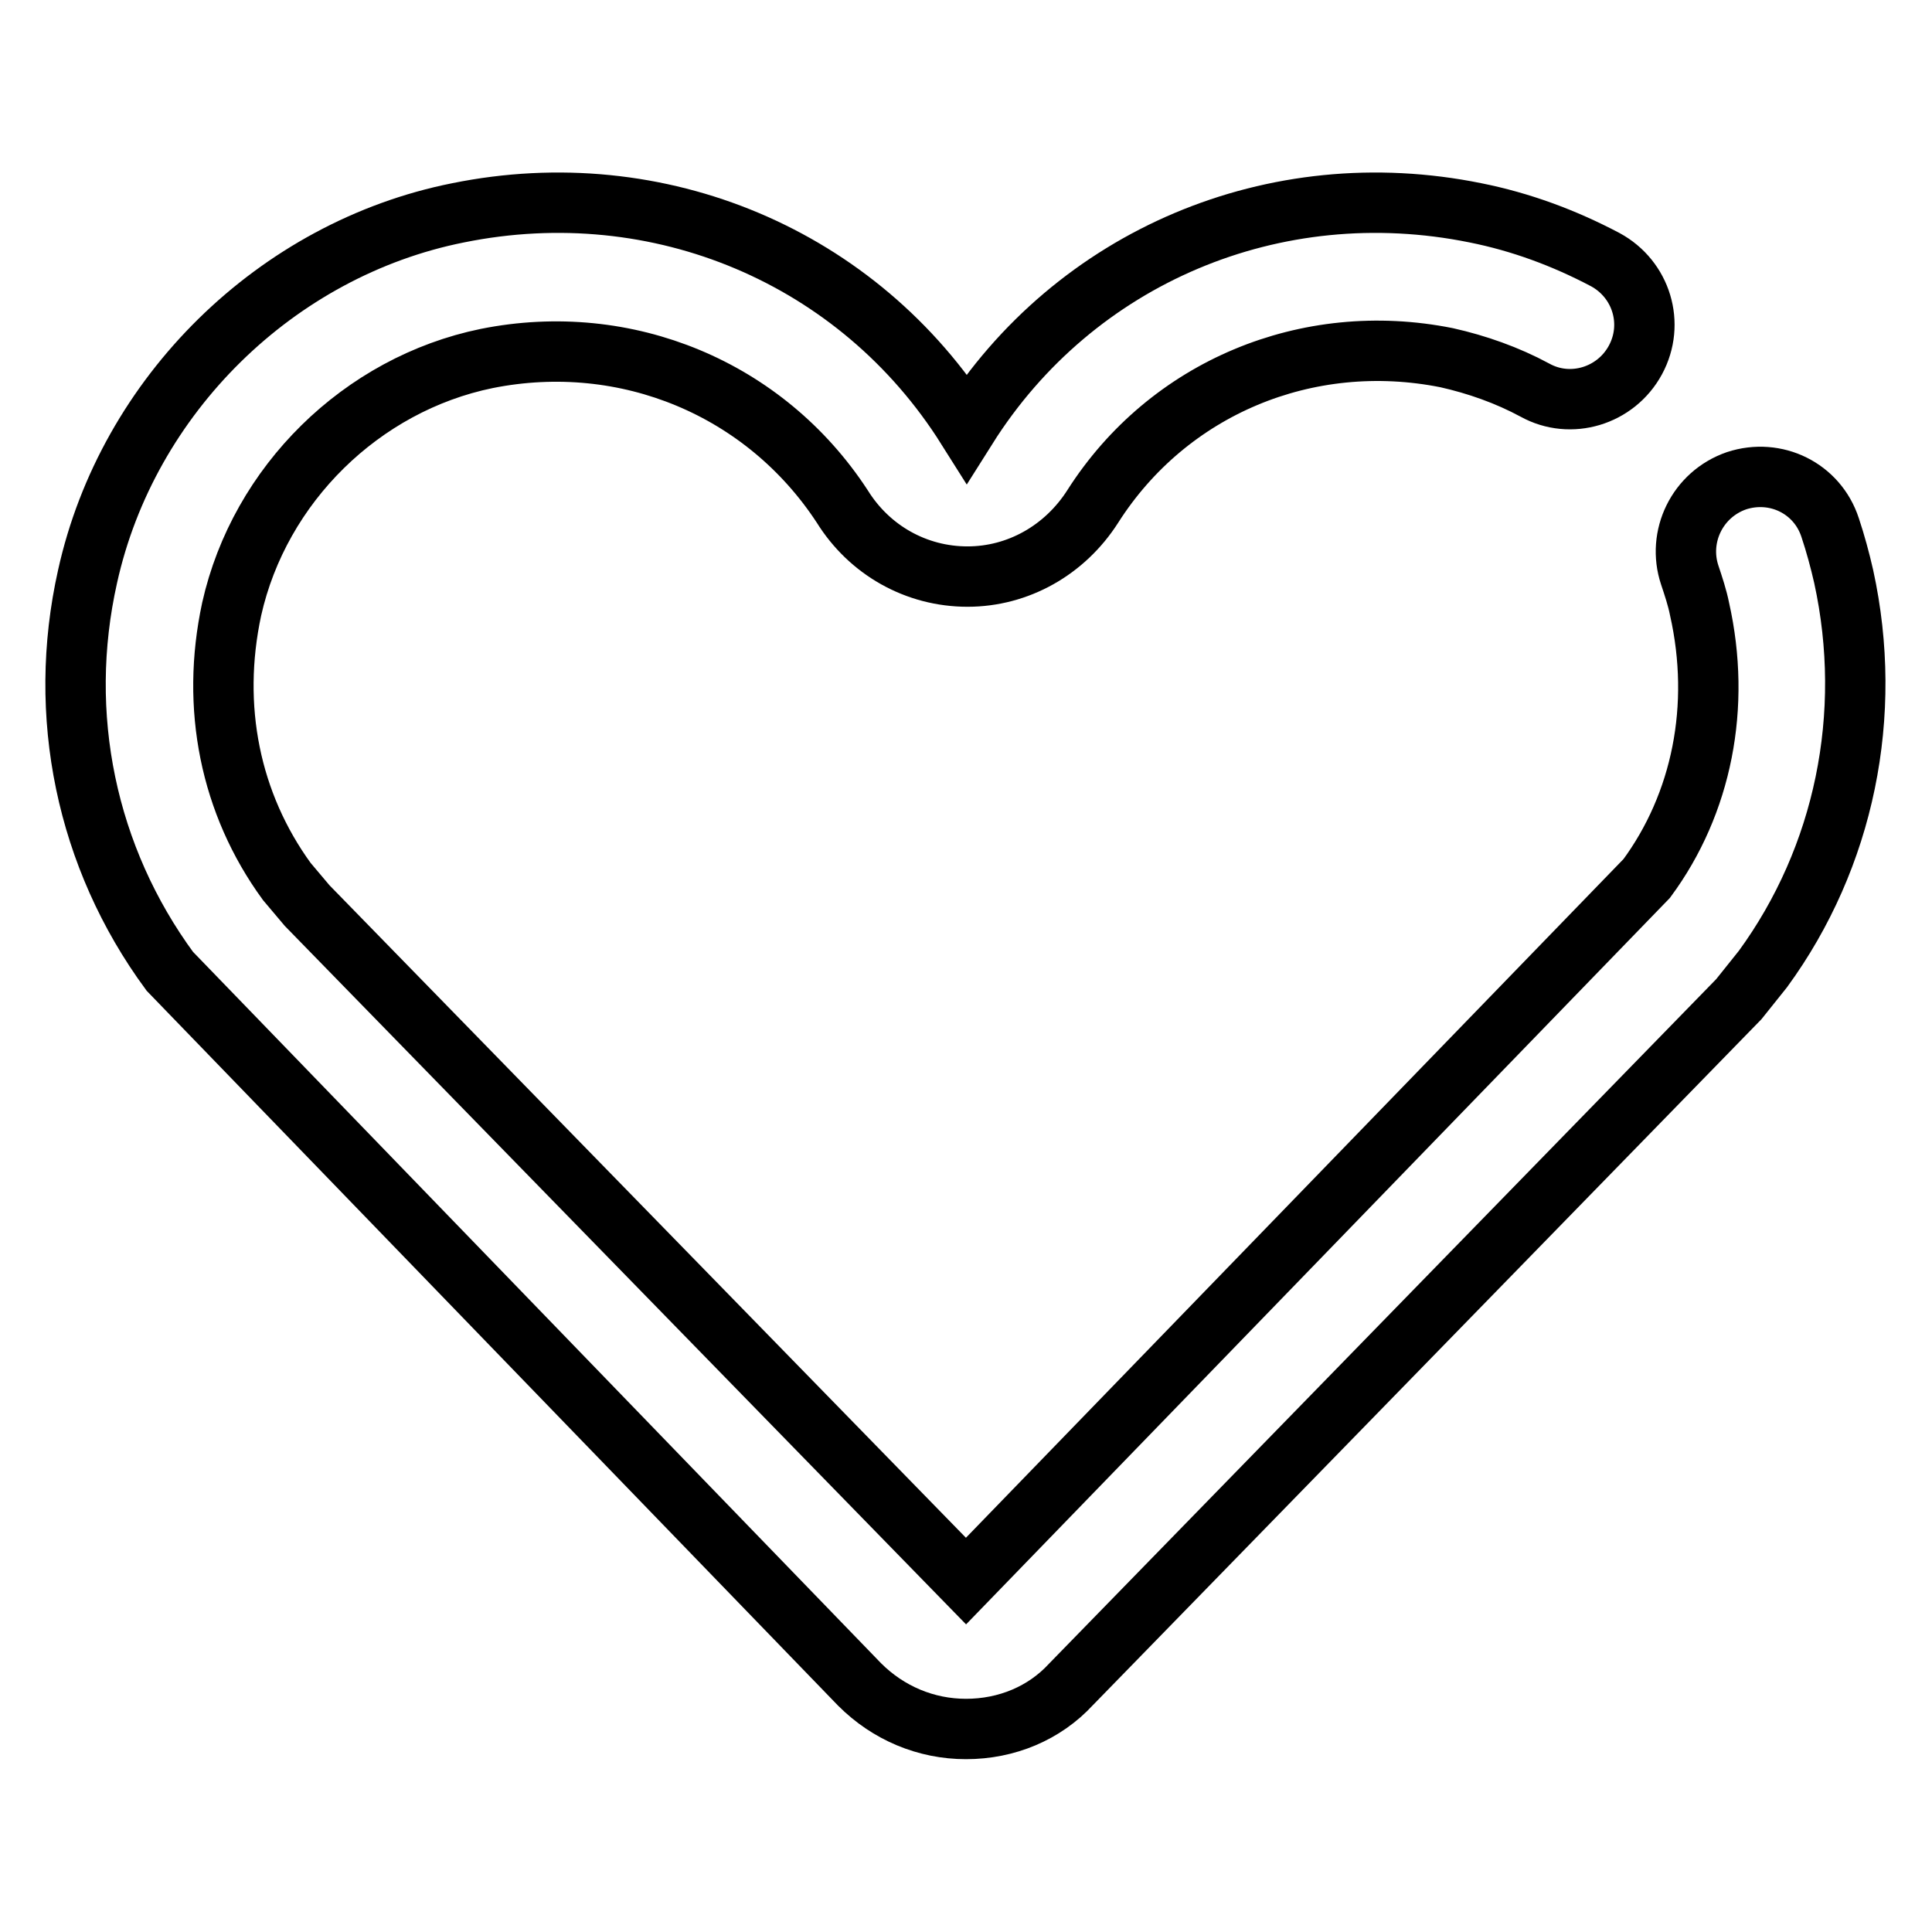
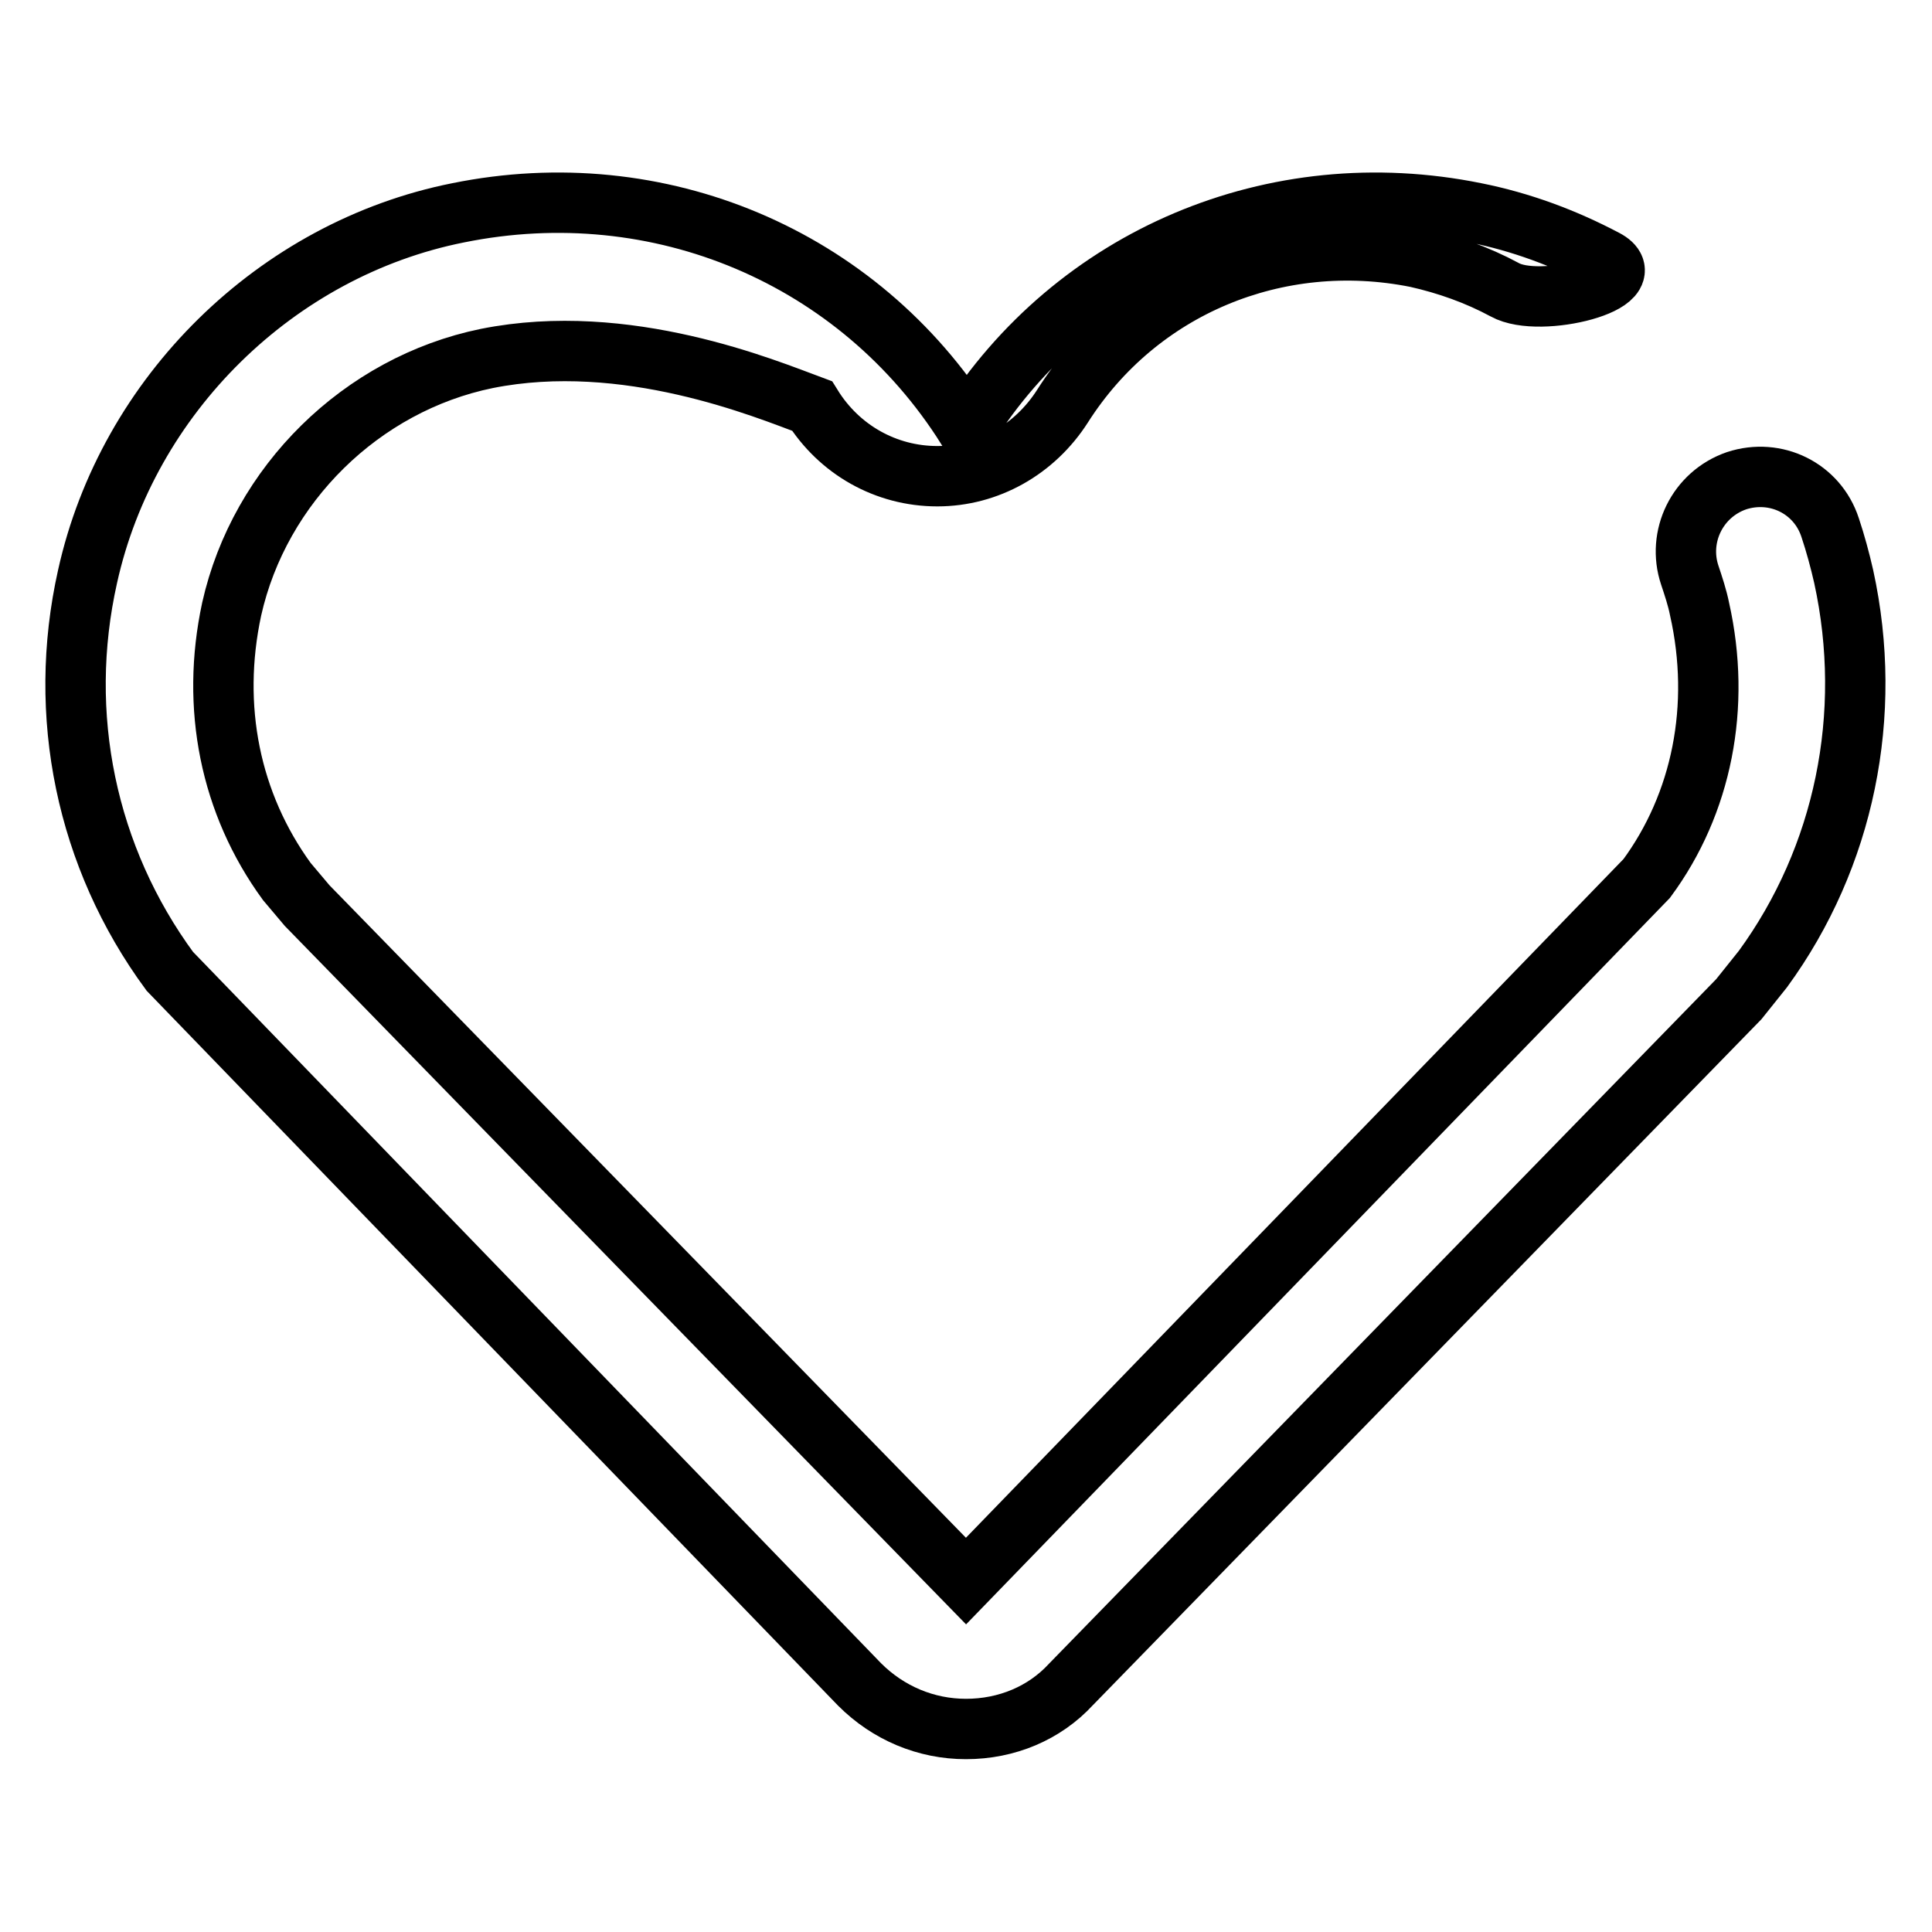
<svg xmlns="http://www.w3.org/2000/svg" version="1.1" x="0px" y="0px" viewBox="0 0 256 256" enable-background="new 0 0 256 256" xml:space="preserve">
  <g>
-     <path stroke-width="8" fill-opacity="0" stroke="#000000" d="M128,229.1c-5.3,0-10.3-2.1-14.1-5.9l-91.4-94.5c-11.1-15.1-15-34-10.9-52.3c5.3-24,25-43.4,49.1-48.2 c26.6-5.4,53.1,5.8,67.4,28.5c14.3-22.7,40.8-33.9,67.4-28.5c6,1.2,11.7,3.3,17.2,6.2c4.8,2.6,6.6,8.5,4,13.3s-8.6,6.6-13.3,4 c-3.7-2-7.7-3.4-11.7-4.3c-18.5-3.7-36.9,4-46.9,19.7c-3.7,5.8-9.9,9.3-16.6,9.3c-6.8,0-13-3.5-16.6-9.3 C101.4,51.5,83,43.8,64.5,47.5c-16.6,3.4-30.1,16.7-33.8,33.2c-2.8,13-0.2,25.8,7.3,36.1l2.7,3.2l87.3,89.5l90.2-93.1 c7.3-9.9,9.9-22.8,7-35.7c-0.3-1.5-0.8-3-1.3-4.5c-1.7-5.1,1-10.7,6.2-12.5c5.2-1.7,10.7,1,12.4,6.2c0.7,2.1,1.3,4.3,1.8,6.5 c4,18.3,0.1,37.2-10.7,52l-3.2,4l-88.5,90.8C138.4,227,133.4,229.1,128,229.1L128,229.1z" />
+     <path stroke-width="8" fill-opacity="0" stroke="#000000" d="M128,229.1c-5.3,0-10.3-2.1-14.1-5.9l-91.4-94.5c-11.1-15.1-15-34-10.9-52.3c5.3-24,25-43.4,49.1-48.2 c26.6-5.4,53.1,5.8,67.4,28.5c14.3-22.7,40.8-33.9,67.4-28.5c6,1.2,11.7,3.3,17.2,6.2s-8.6,6.6-13.3,4 c-3.7-2-7.7-3.4-11.7-4.3c-18.5-3.7-36.9,4-46.9,19.7c-3.7,5.8-9.9,9.3-16.6,9.3c-6.8,0-13-3.5-16.6-9.3 C101.4,51.5,83,43.8,64.5,47.5c-16.6,3.4-30.1,16.7-33.8,33.2c-2.8,13-0.2,25.8,7.3,36.1l2.7,3.2l87.3,89.5l90.2-93.1 c7.3-9.9,9.9-22.8,7-35.7c-0.3-1.5-0.8-3-1.3-4.5c-1.7-5.1,1-10.7,6.2-12.5c5.2-1.7,10.7,1,12.4,6.2c0.7,2.1,1.3,4.3,1.8,6.5 c4,18.3,0.1,37.2-10.7,52l-3.2,4l-88.5,90.8C138.4,227,133.4,229.1,128,229.1L128,229.1z" />
  </g>
</svg>